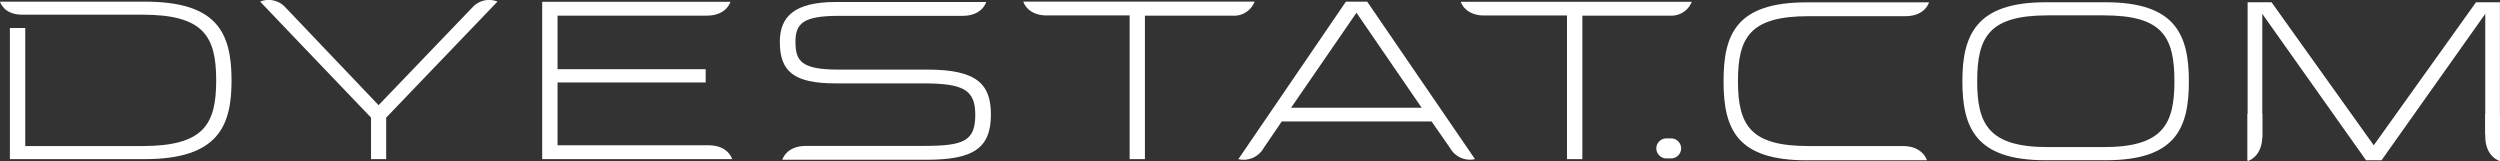
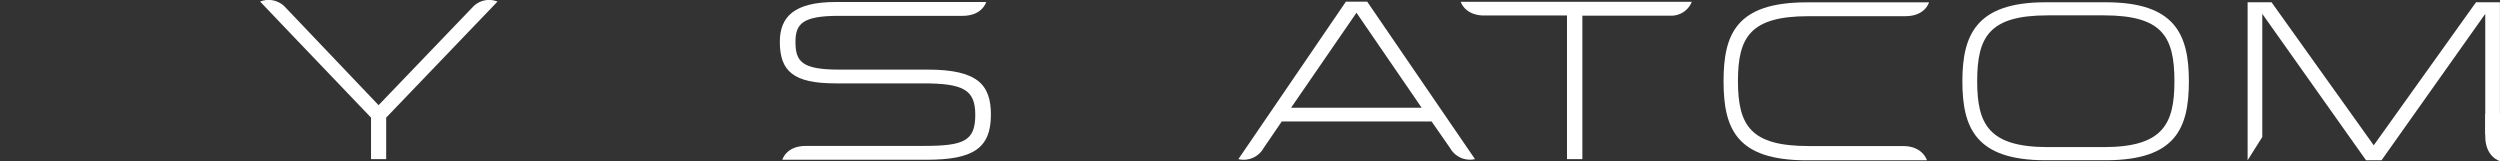
<svg xmlns="http://www.w3.org/2000/svg" viewBox="0 0 361.36 23.29">
  <rect x="0" y="0" width="361.36" height="23.29" fill="#333333" stroke="none" />
  <defs>
    <style>.cls-1{fill:#fff;}</style>
  </defs>
  <title>Asset 1</title>
  <g id="Layer_2" data-name="Layer 2">
    <g id="Layer_1-2" data-name="Layer 1">
      <path class="cls-1" d="M295.65,23.16c-10.11,0-12-4.73-12-11.42s2-11.41,12-11.41h8.74c10,0,12,4.63,12,11.41s-1.89,11.42-12,11.42ZM296,2.22c-8.45,0-10.21,3.07-10.21,9.52,0,6.2,1.66,9.52,10.21,9.52h8.09c8.55,0,10.21-3.32,10.21-9.52,0-6.46-1.76-9.52-10.21-9.52Z" />
      <path class="cls-1" d="M324.88,23.16V.33h3.46L343.11,21,357.89.33h3.46V23.16l-2.12-3.8V2l-15,21.17H342L327,2v17.8Z" />
-       <path class="cls-1" d="M20.92.24H0S.5,2.12,3.18,2.12H20.57c8.87,0,10.68,3.12,10.68,9.5s-1.81,9.49-10.68,9.49H3.65V4.05H1.43V23H20.92c10.64,0,12.55-4.81,12.55-11.38C33.47,4.53,31.22.24,20.92.24Z" />
-       <path class="cls-1" d="M194.54.24,179,23a3.31,3.31,0,0,0,3.65-1.6l2.62-3.84h21.66l2.67,3.84A3.3,3.3,0,0,0,213.2,23L197.62.24Zm-7.92,15.33,9.45-13.73,9.42,13.73Z" />
+       <path class="cls-1" d="M194.54.24,179,23a3.31,3.31,0,0,0,3.65-1.6l2.62-3.84h21.66l2.67,3.84A3.3,3.3,0,0,0,213.2,23L197.62.24Zm-7.92,15.33,9.45-13.73,9.42,13.73" />
      <path class="cls-1" d="M68.4.95h0L54.72,15.2,41.19,1h0A3.28,3.28,0,0,0,37.6.23v0h0L42.15,5,53.63,17v6h2.19V17L71.91.23A3.24,3.24,0,0,0,68.4.95Z" />
-       <path class="cls-1" d="M181.35.23H147.91s.53,1.92,3.23,2l0,0h12.14V23h2.21V2.26h12.63l0,0A3.18,3.18,0,0,0,181.35.23Z" />
      <path class="cls-1" d="M214.37,2.24l0,0h12.13V23h2.22V2.26h12.63l0,0a3.19,3.19,0,0,0,3.19-2H211.15S211.68,2.15,214.37,2.24Z" />
-       <path class="cls-1" d="M102.42,21H80.59V11.92H102V10H80.59V2.26h21.58c2.87,0,3.41-2,3.41-2H78.37V23h27.46S105.29,21,102.42,21Z" />
-       <path class="cls-1" d="M327,19.7V16.48h-2.13v6.81S327,22.72,327,19.7Z" />
      <path class="cls-1" d="M359.23,19.7V16.48h2.13v6.81S359.23,22.72,359.23,19.7Z" />
      <path class="cls-1" d="M275.08,21.11l-13.66,0c-8.31,0-10.21-2.9-10.21-9.39,0-6.33,1.76-9.38,10.21-9.38h14c2.87,0,3.41-2,3.41-2l-17.7,0c-10.21,0-12,4.66-12,11.41,0,6.91,1.92,11.42,12,11.42l17.4,0S277.95,21.11,275.08,21.11Z" />
      <path class="cls-1" d="M134.08,10.06H121.22c-5.35,0-6.24-1.2-6.24-4,0-2.6,1-3.77,6.24-3.77h17.92c2.87,0,3.41-2,3.41-2H120.81c-6,0-8.09,2.12-8.09,5.76,0,4.27,2,6,8.05,6h12.66c5.87,0,7.54.95,7.54,4.55,0,3.78-1.64,4.49-7.44,4.49H116.48c-2.86,0-3.4,2-3.4,2h20.87c6.63,0,9.28-1.6,9.28-6.51C143.23,12.25,141.32,10.06,134.08,10.06Z" />
-       <path class="cls-1" d="M243,21.44a1.47,1.47,0,0,1-1.47,1.46h-.65a1.47,1.47,0,0,1-1.47-1.46h0A1.47,1.47,0,0,1,240.92,20h.65A1.47,1.47,0,0,1,243,21.44Z" />
    </g>
  </g>
</svg>